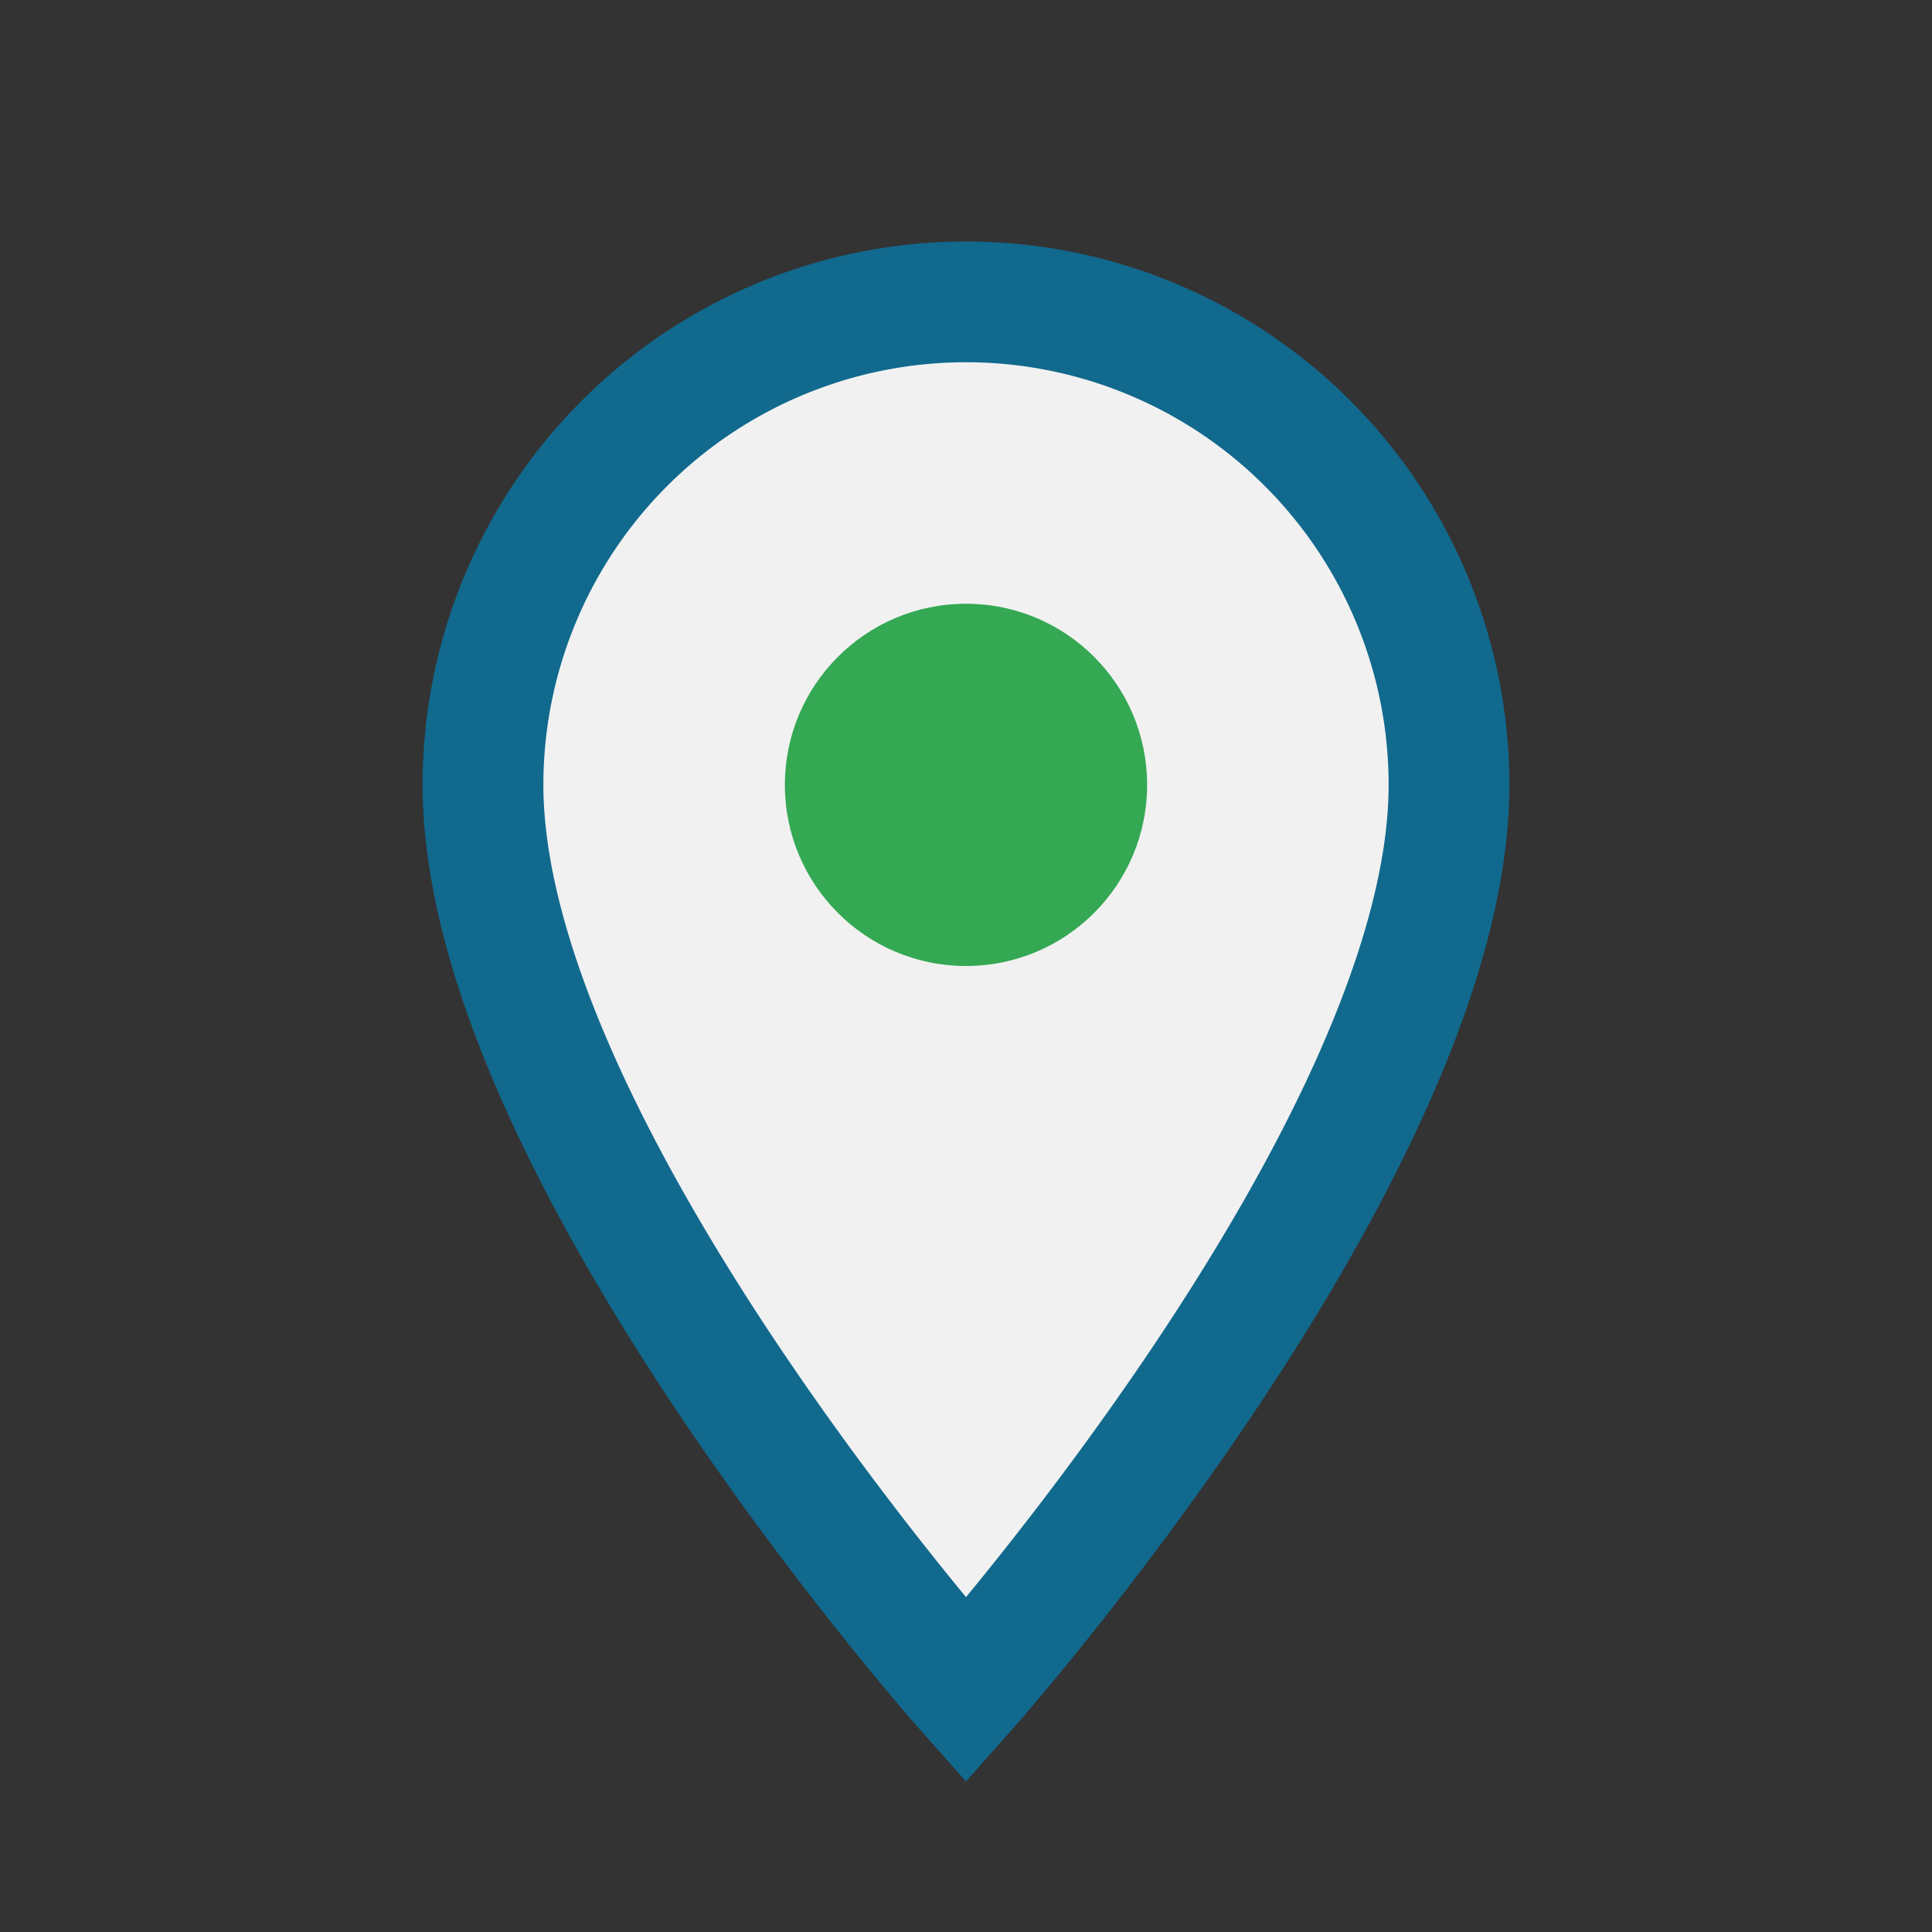
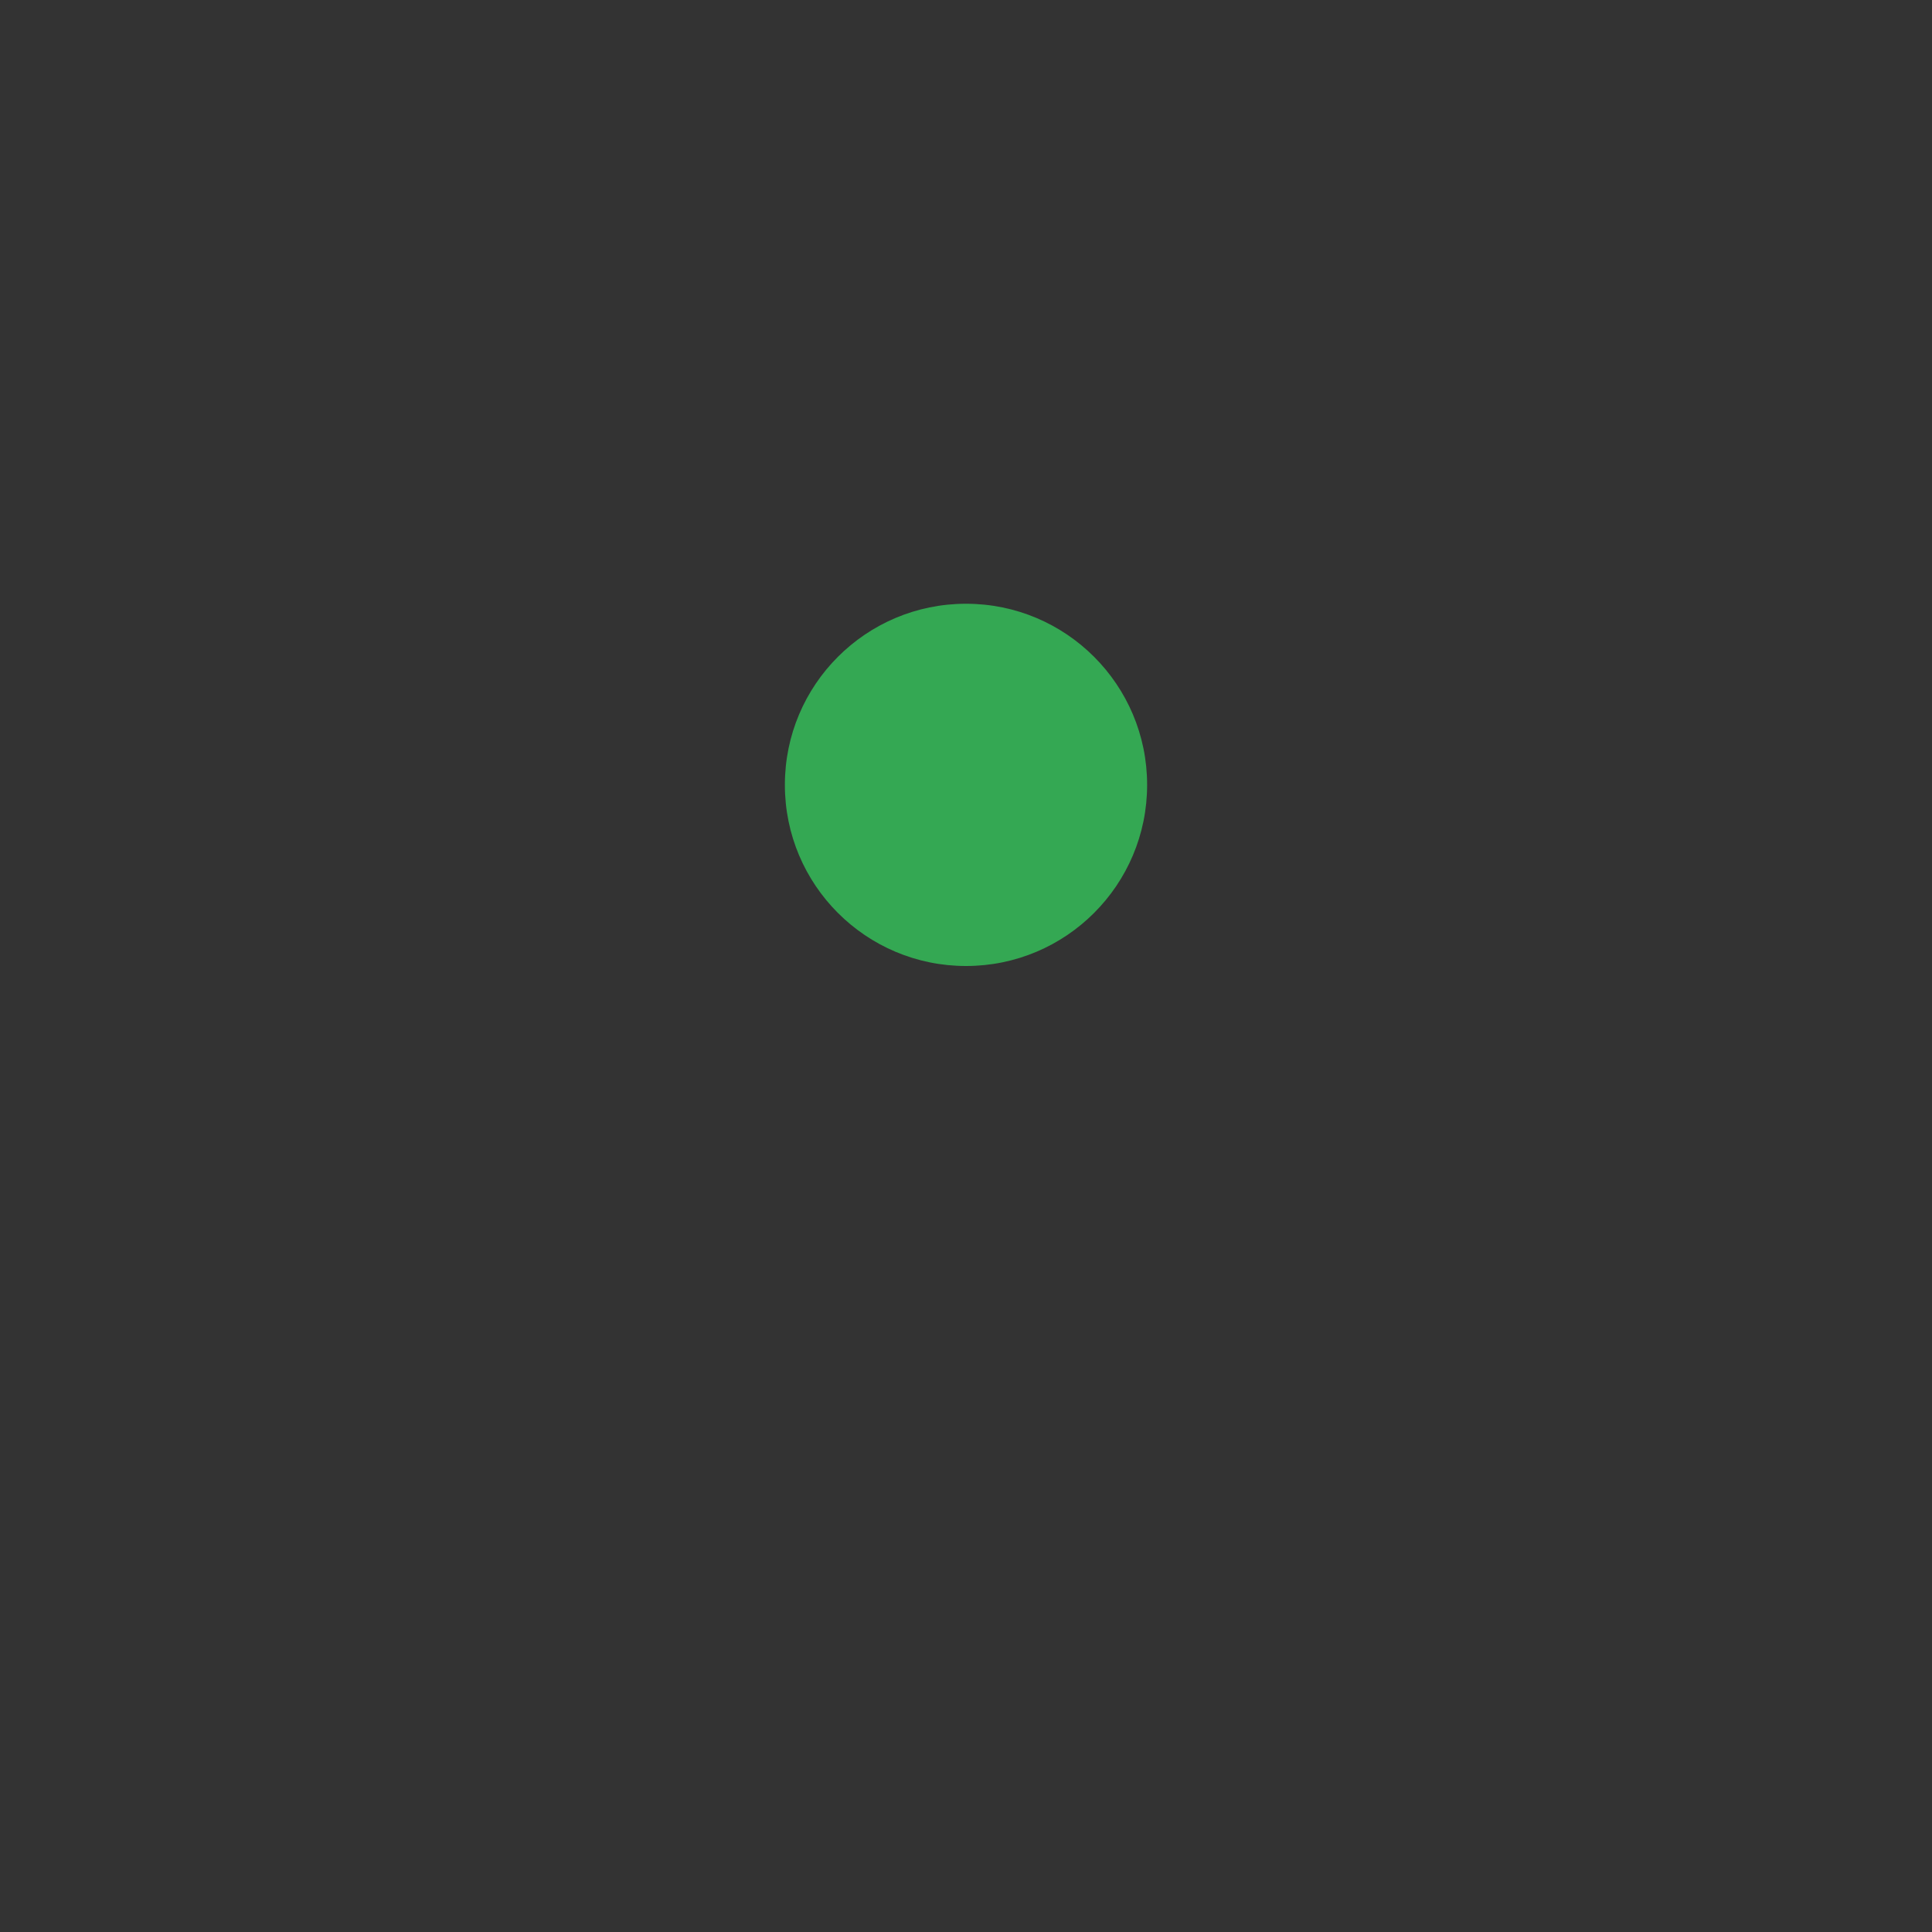
<svg xmlns="http://www.w3.org/2000/svg" width="32" height="32" viewBox="0 0 32 32">
  <rect x="0" y="0" width="32" height="32" fill="#333333" stroke="none" />
-   <path d="M16 28s8-9 8-15a8 8 0 1 0-16 0c0 6 8 15 8 15z" fill="#F1F1F1" stroke="#11698E" stroke-width="2" />
  <circle cx="16" cy="13" r="3" fill="#34A853" />
</svg>